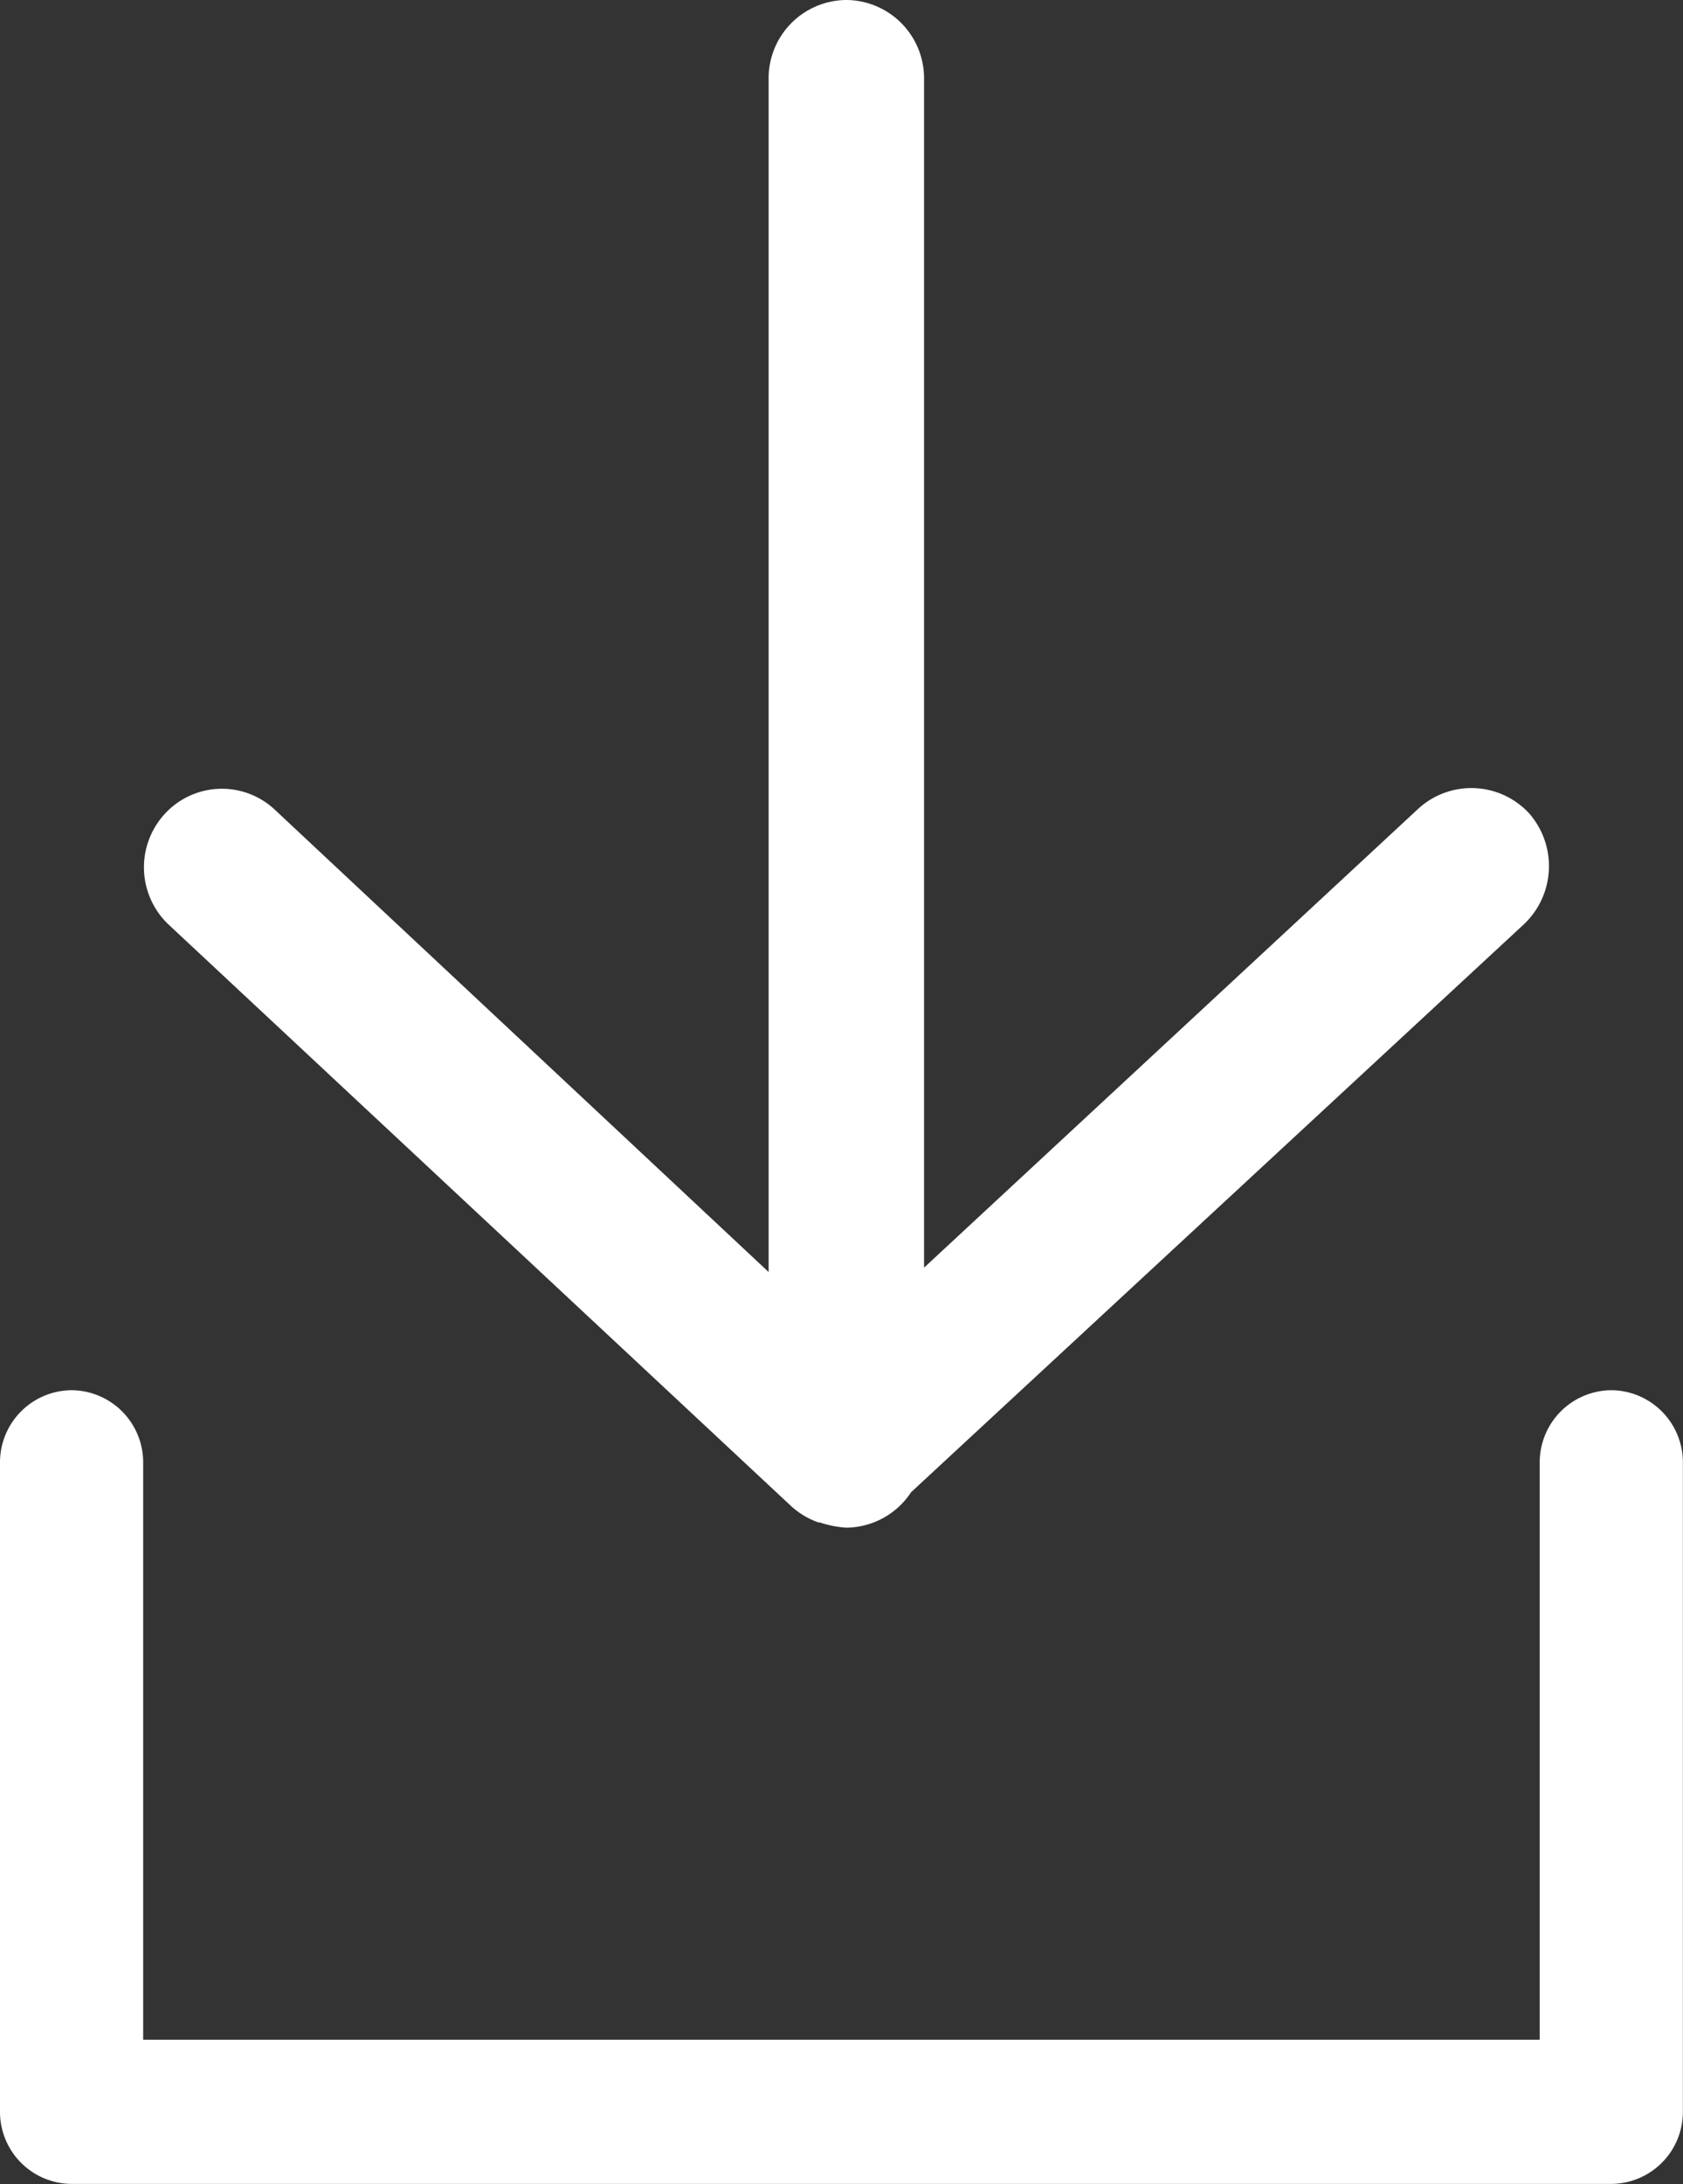
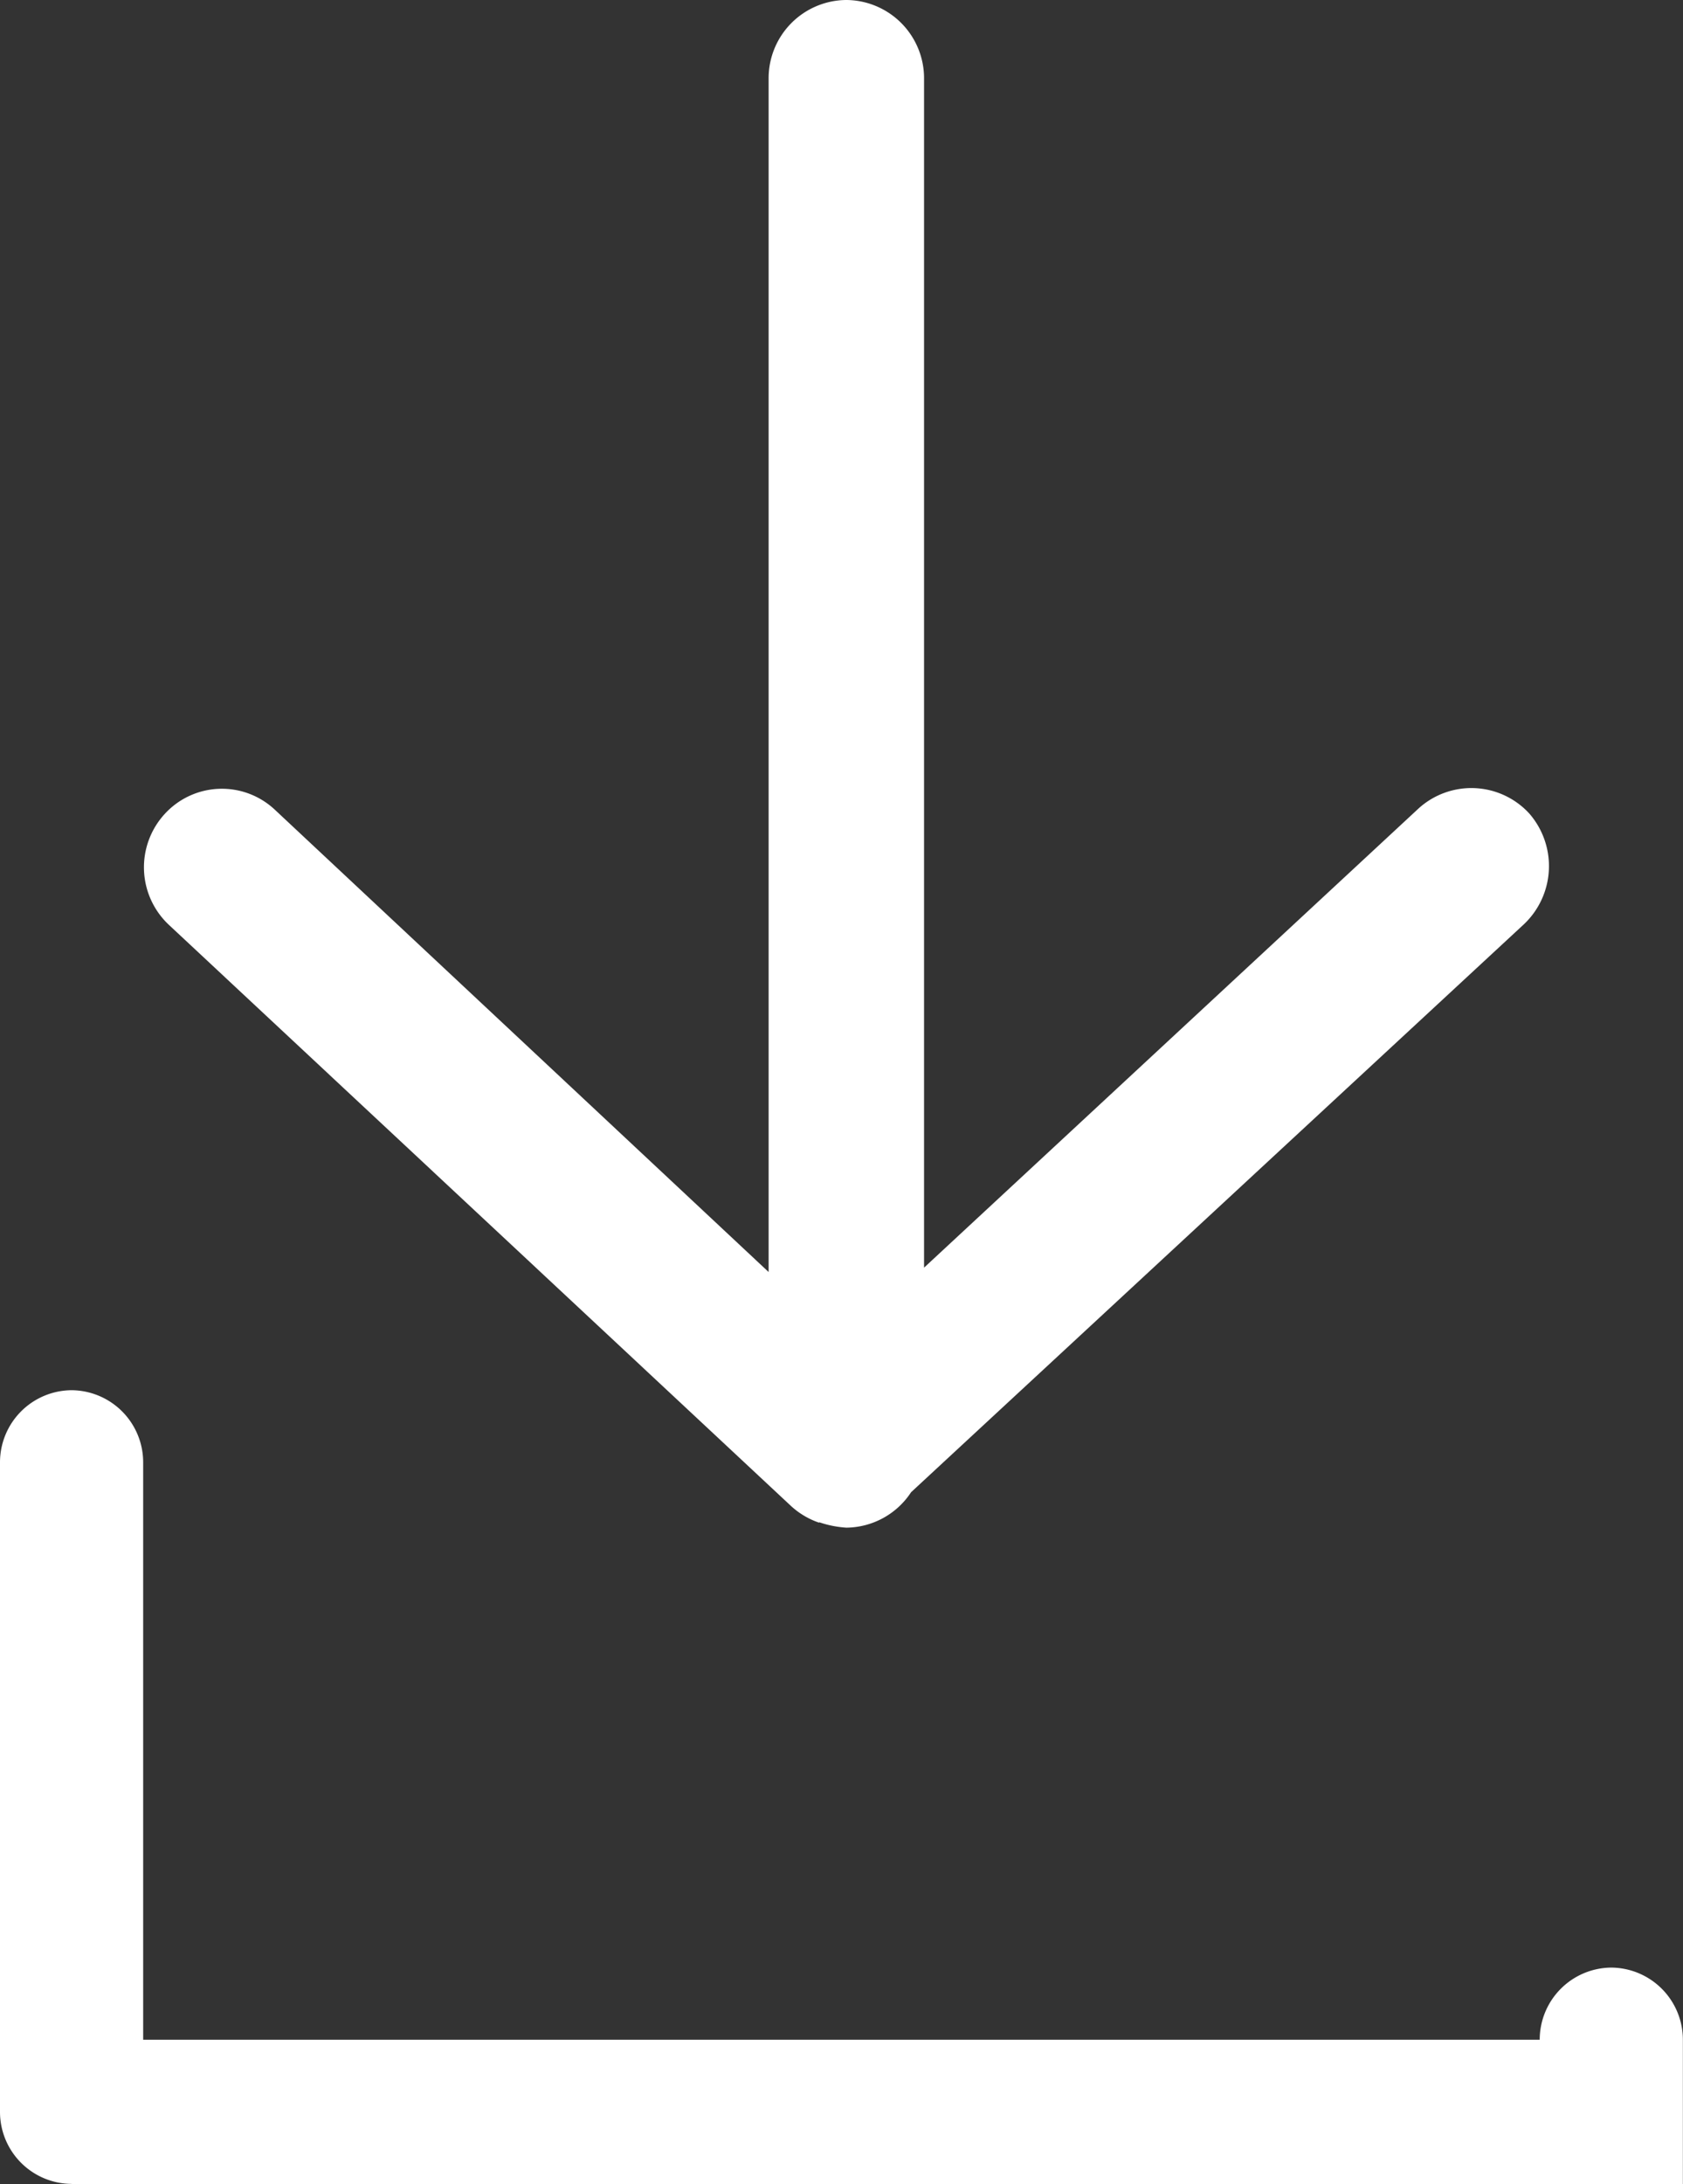
<svg xmlns="http://www.w3.org/2000/svg" width="14.259" height="18.497" viewBox="0 0 14.259 18.497">
  <rect x="0" y="0" width="14.259" height="18.497" fill="#333333" stroke="none" />
-   <path id="download_icon" data-name="download icon" d="M-3408.528,120.039a.61.61,0,0,1-.606-.611v-5.5a.611.611,0,0,1,.606-.611.611.611,0,0,1,.607.611v4.89h11.832v-4.89a.611.611,0,0,1,.607-.611.611.611,0,0,1,.606.611v5.5a.61.61,0,0,1-.606.611Zm6.334-5.6a.672.672,0,0,1-.241-.144l-5.269-4.92a.668.668,0,0,1-.033-.94.656.656,0,0,1,.933-.033l4.182,3.914V102.206a.663.663,0,0,1,.659-.663.663.663,0,0,1,.658.663v10.073l4.193-3.892a.666.666,0,0,1,.933.044.678.678,0,0,1-.044.94l-5.192,4.81a.663.663,0,0,1-.548.3A.874.874,0,0,1-3402.194,114.435Z" transform="translate(3409.134 -101.543)" fill="#fff" />
+   <path id="download_icon" data-name="download icon" d="M-3408.528,120.039a.61.61,0,0,1-.606-.611v-5.5a.611.611,0,0,1,.606-.611.611.611,0,0,1,.607.611v4.89h11.832a.611.611,0,0,1,.607-.611.611.611,0,0,1,.606.611v5.5a.61.61,0,0,1-.606.611Zm6.334-5.6a.672.672,0,0,1-.241-.144l-5.269-4.92a.668.668,0,0,1-.033-.94.656.656,0,0,1,.933-.033l4.182,3.914V102.206a.663.663,0,0,1,.659-.663.663.663,0,0,1,.658.663v10.073l4.193-3.892a.666.666,0,0,1,.933.044.678.678,0,0,1-.044.94l-5.192,4.81a.663.663,0,0,1-.548.3A.874.874,0,0,1-3402.194,114.435Z" transform="translate(3409.134 -101.543)" fill="#fff" />
</svg>